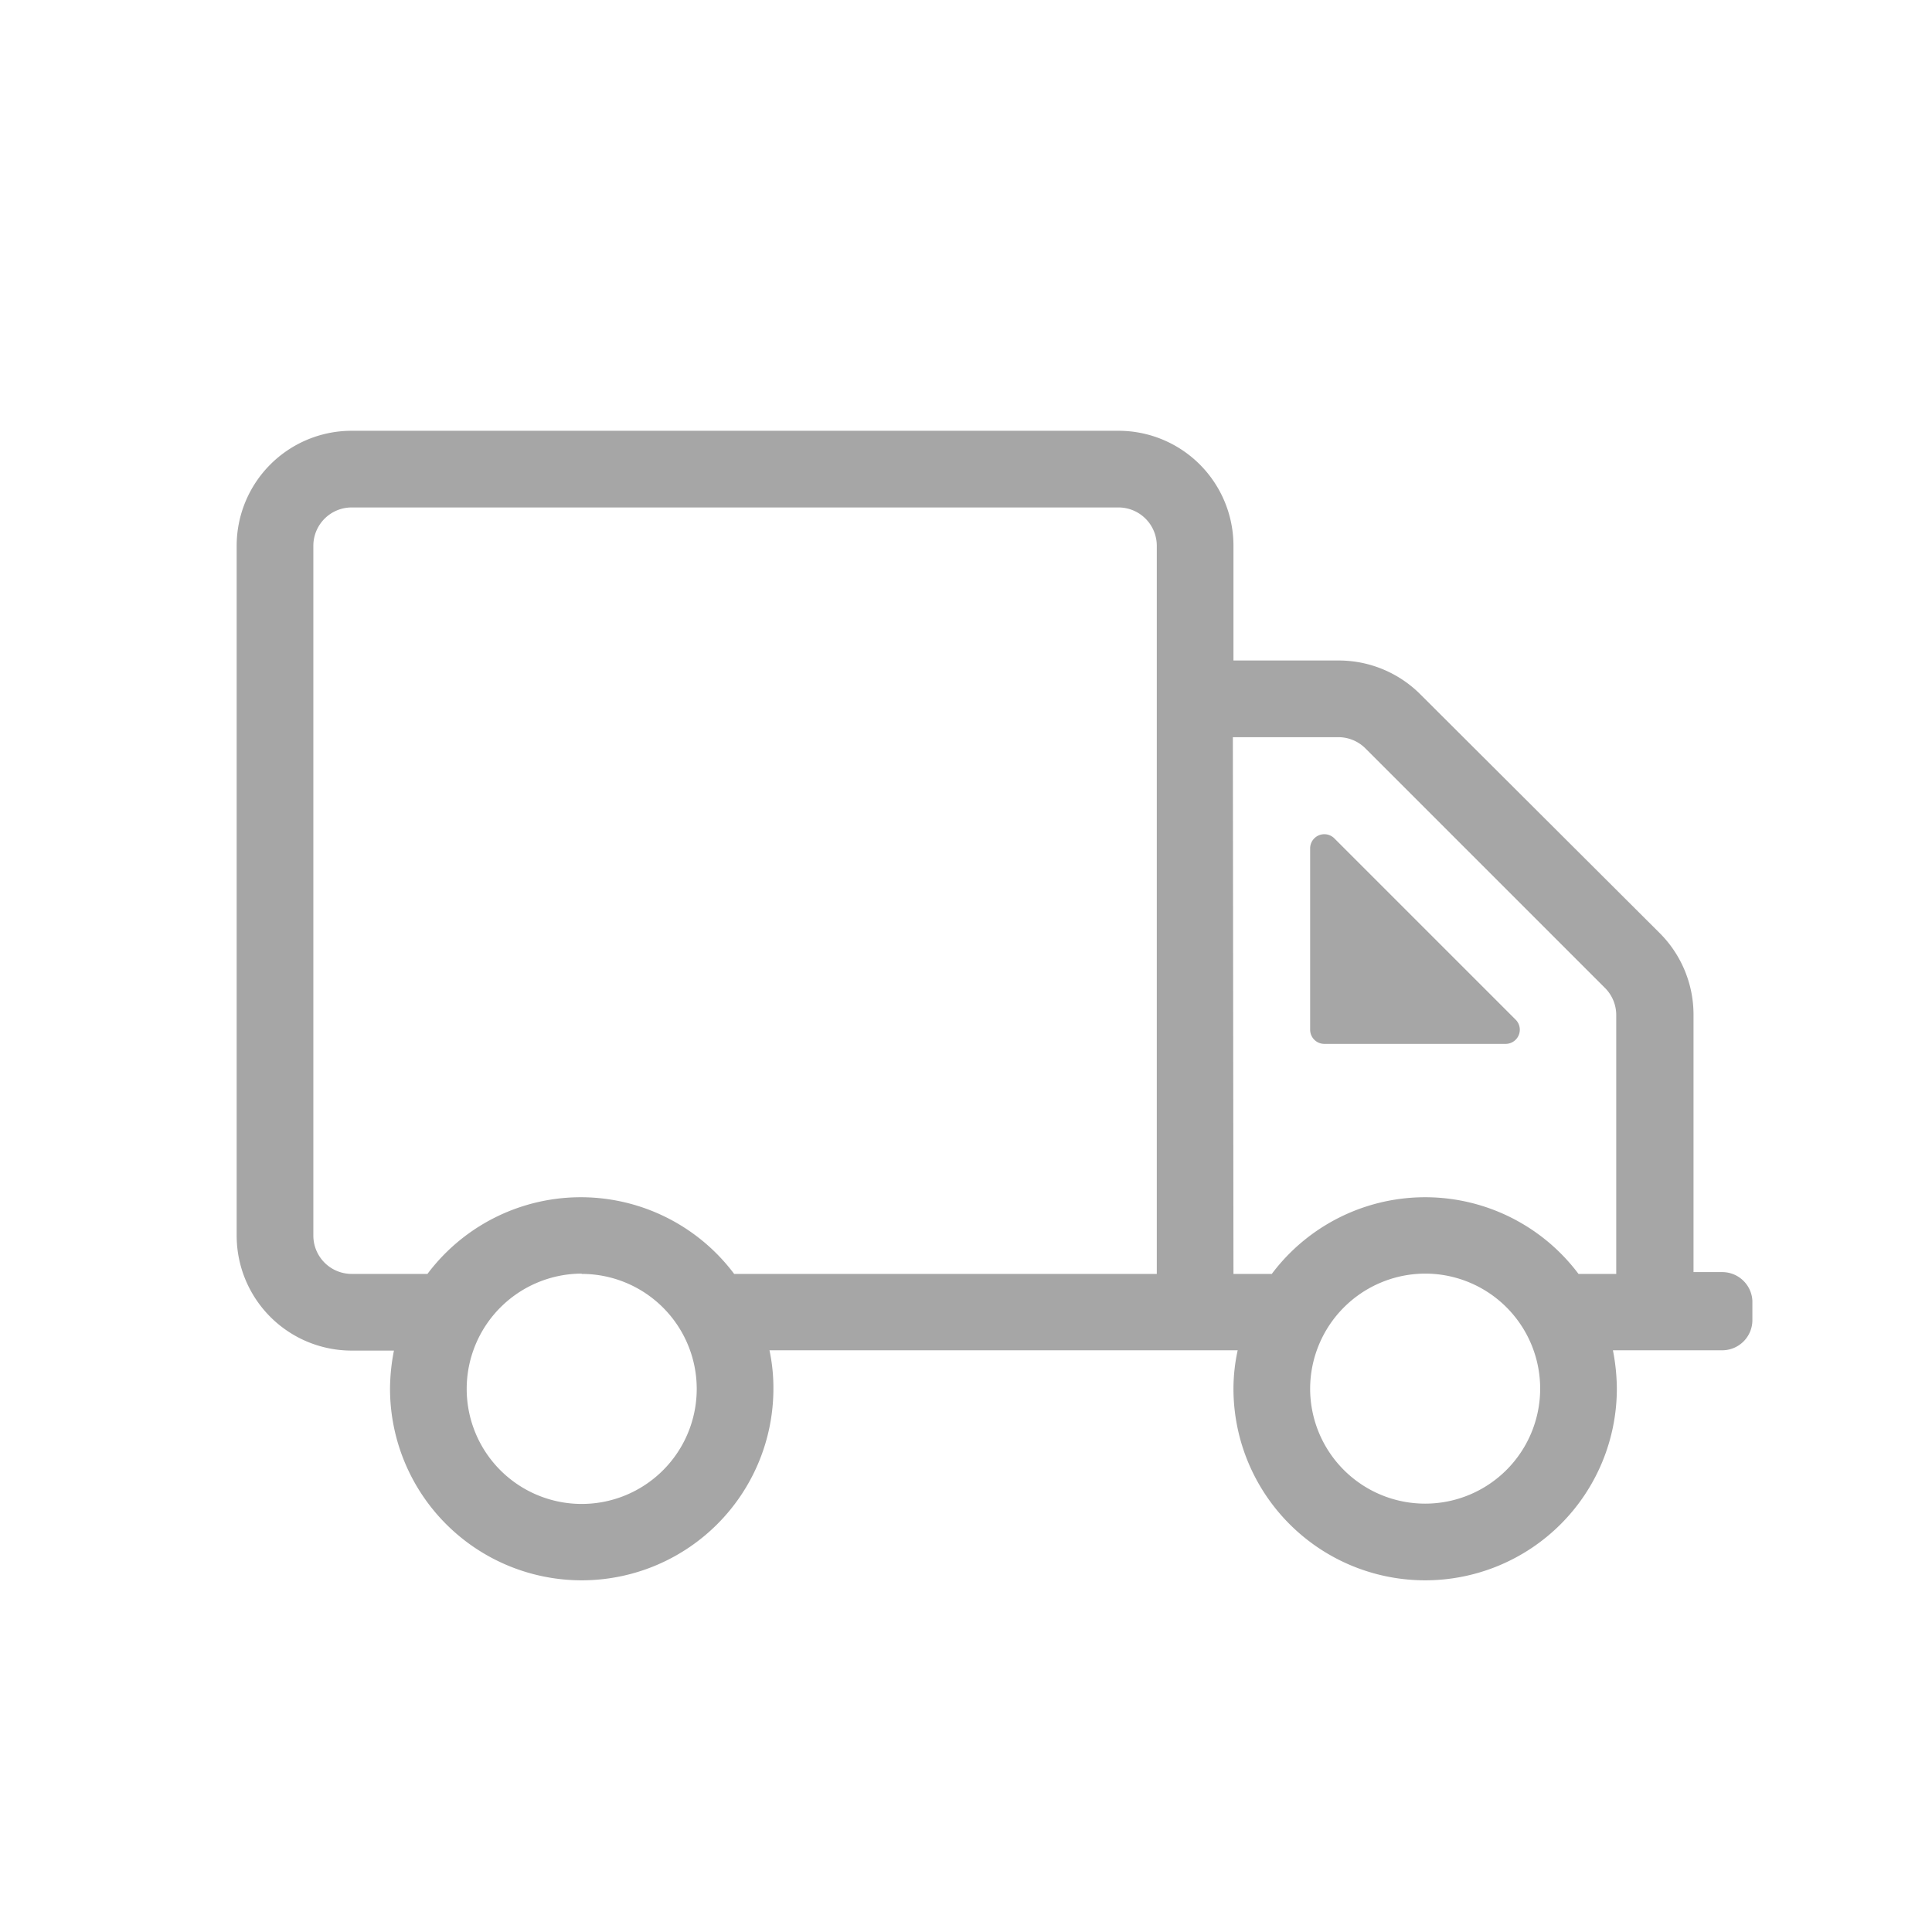
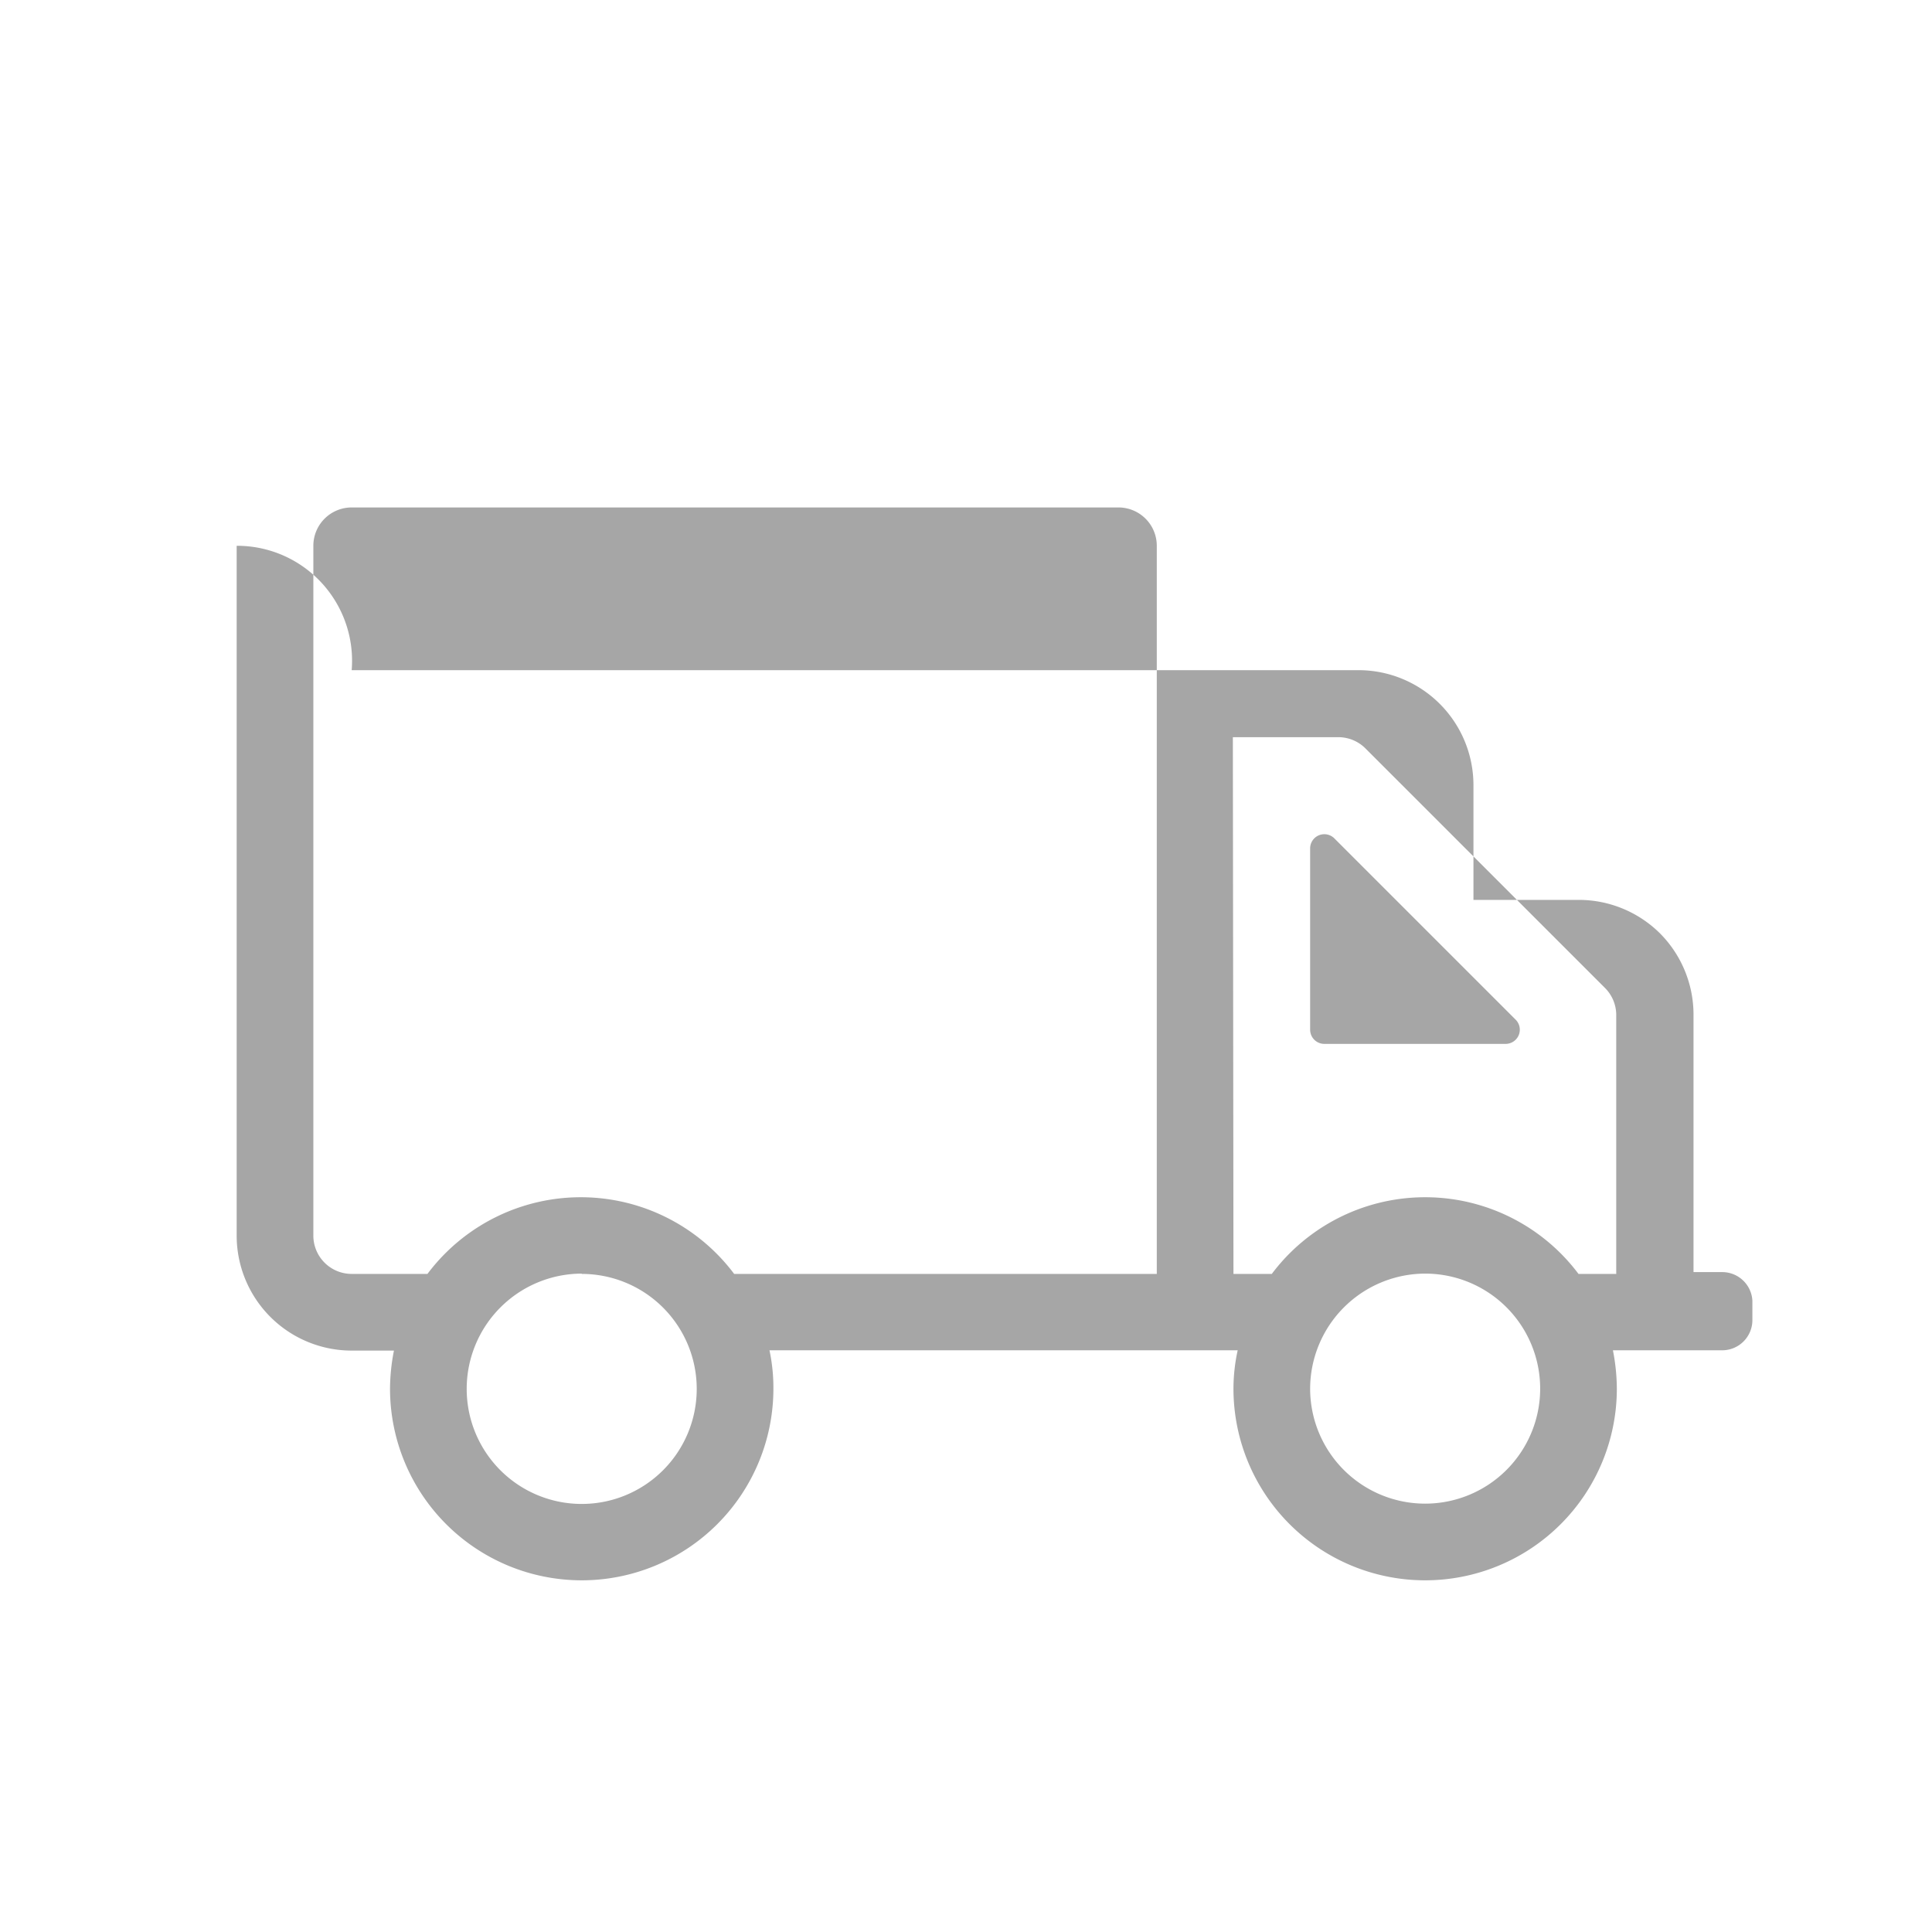
<svg xmlns="http://www.w3.org/2000/svg" id="Capa_1" data-name="Capa 1" viewBox="0 0 64 64">
  <title>camion-soap-alt</title>
-   <path d="M7.84,18.08V40.93a3.81,3.81,0,0,0,3.81,3.81h1.4A6.67,6.67,0,0,0,12.92,46a6.35,6.35,0,1,0,12.7,0,6,6,0,0,0-.13-1.27H41A6,6,0,0,0,40.86,46a6.35,6.35,0,0,0,12.7,0,6.76,6.76,0,0,0-.13-1.27h3.62a1,1,0,0,0,1-1v-.64a1,1,0,0,0-1-.95H56.1V33.62A3.82,3.82,0,0,0,55,30.93L47.05,23a3.82,3.82,0,0,0-2.69-1.12h-3.5v-3.8a3.81,3.81,0,0,0-3.81-3.81H11.65A3.81,3.81,0,0,0,7.84,18.08Zm33,6.34h3.5a1.27,1.27,0,0,1,.9.38l7.92,7.92a1.27,1.27,0,0,1,.38.9V42.2H52.29a6.35,6.35,0,0,0-10.16,0H40.86ZM10.38,18.08a1.27,1.27,0,0,1,1.27-1.27h25.4a1.27,1.27,0,0,1,1.27,1.27V42.2h-14a6.35,6.35,0,0,0-10.16,0H11.65a1.27,1.27,0,0,1-1.27-1.27ZM50.2,33.77a.47.47,0,0,1-.33.81h-6a.47.47,0,0,1-.47-.47v-6a.47.47,0,0,1,.81-.33l6,6ZM19.27,42.2A3.81,3.81,0,1,1,15.46,46a3.82,3.82,0,0,1,3.81-3.81m27.94,0A3.81,3.81,0,1,1,43.4,46a3.82,3.82,0,0,1,3.81-3.81" fill="#a6a6a6" />
+   <path d="M7.84,18.08V40.93a3.81,3.81,0,0,0,3.81,3.81h1.4A6.67,6.67,0,0,0,12.92,46a6.35,6.35,0,1,0,12.7,0,6,6,0,0,0-.13-1.27H41A6,6,0,0,0,40.86,46a6.35,6.35,0,0,0,12.7,0,6.76,6.76,0,0,0-.13-1.27h3.62a1,1,0,0,0,1-1v-.64a1,1,0,0,0-1-.95H56.1V33.62A3.82,3.82,0,0,0,55,30.93a3.82,3.82,0,0,0-2.69-1.12h-3.5v-3.8a3.81,3.81,0,0,0-3.81-3.81H11.65A3.81,3.81,0,0,0,7.84,18.08Zm33,6.34h3.5a1.27,1.27,0,0,1,.9.38l7.92,7.92a1.27,1.27,0,0,1,.38.9V42.2H52.29a6.35,6.35,0,0,0-10.16,0H40.86ZM10.38,18.08a1.27,1.27,0,0,1,1.27-1.27h25.4a1.27,1.27,0,0,1,1.27,1.27V42.2h-14a6.35,6.35,0,0,0-10.16,0H11.65a1.27,1.27,0,0,1-1.27-1.27ZM50.2,33.77a.47.47,0,0,1-.33.81h-6a.47.47,0,0,1-.47-.47v-6a.47.47,0,0,1,.81-.33l6,6ZM19.27,42.2A3.81,3.81,0,1,1,15.46,46a3.82,3.82,0,0,1,3.81-3.81m27.94,0A3.81,3.81,0,1,1,43.4,46a3.82,3.82,0,0,1,3.81-3.81" fill="#a6a6a6" />
</svg>